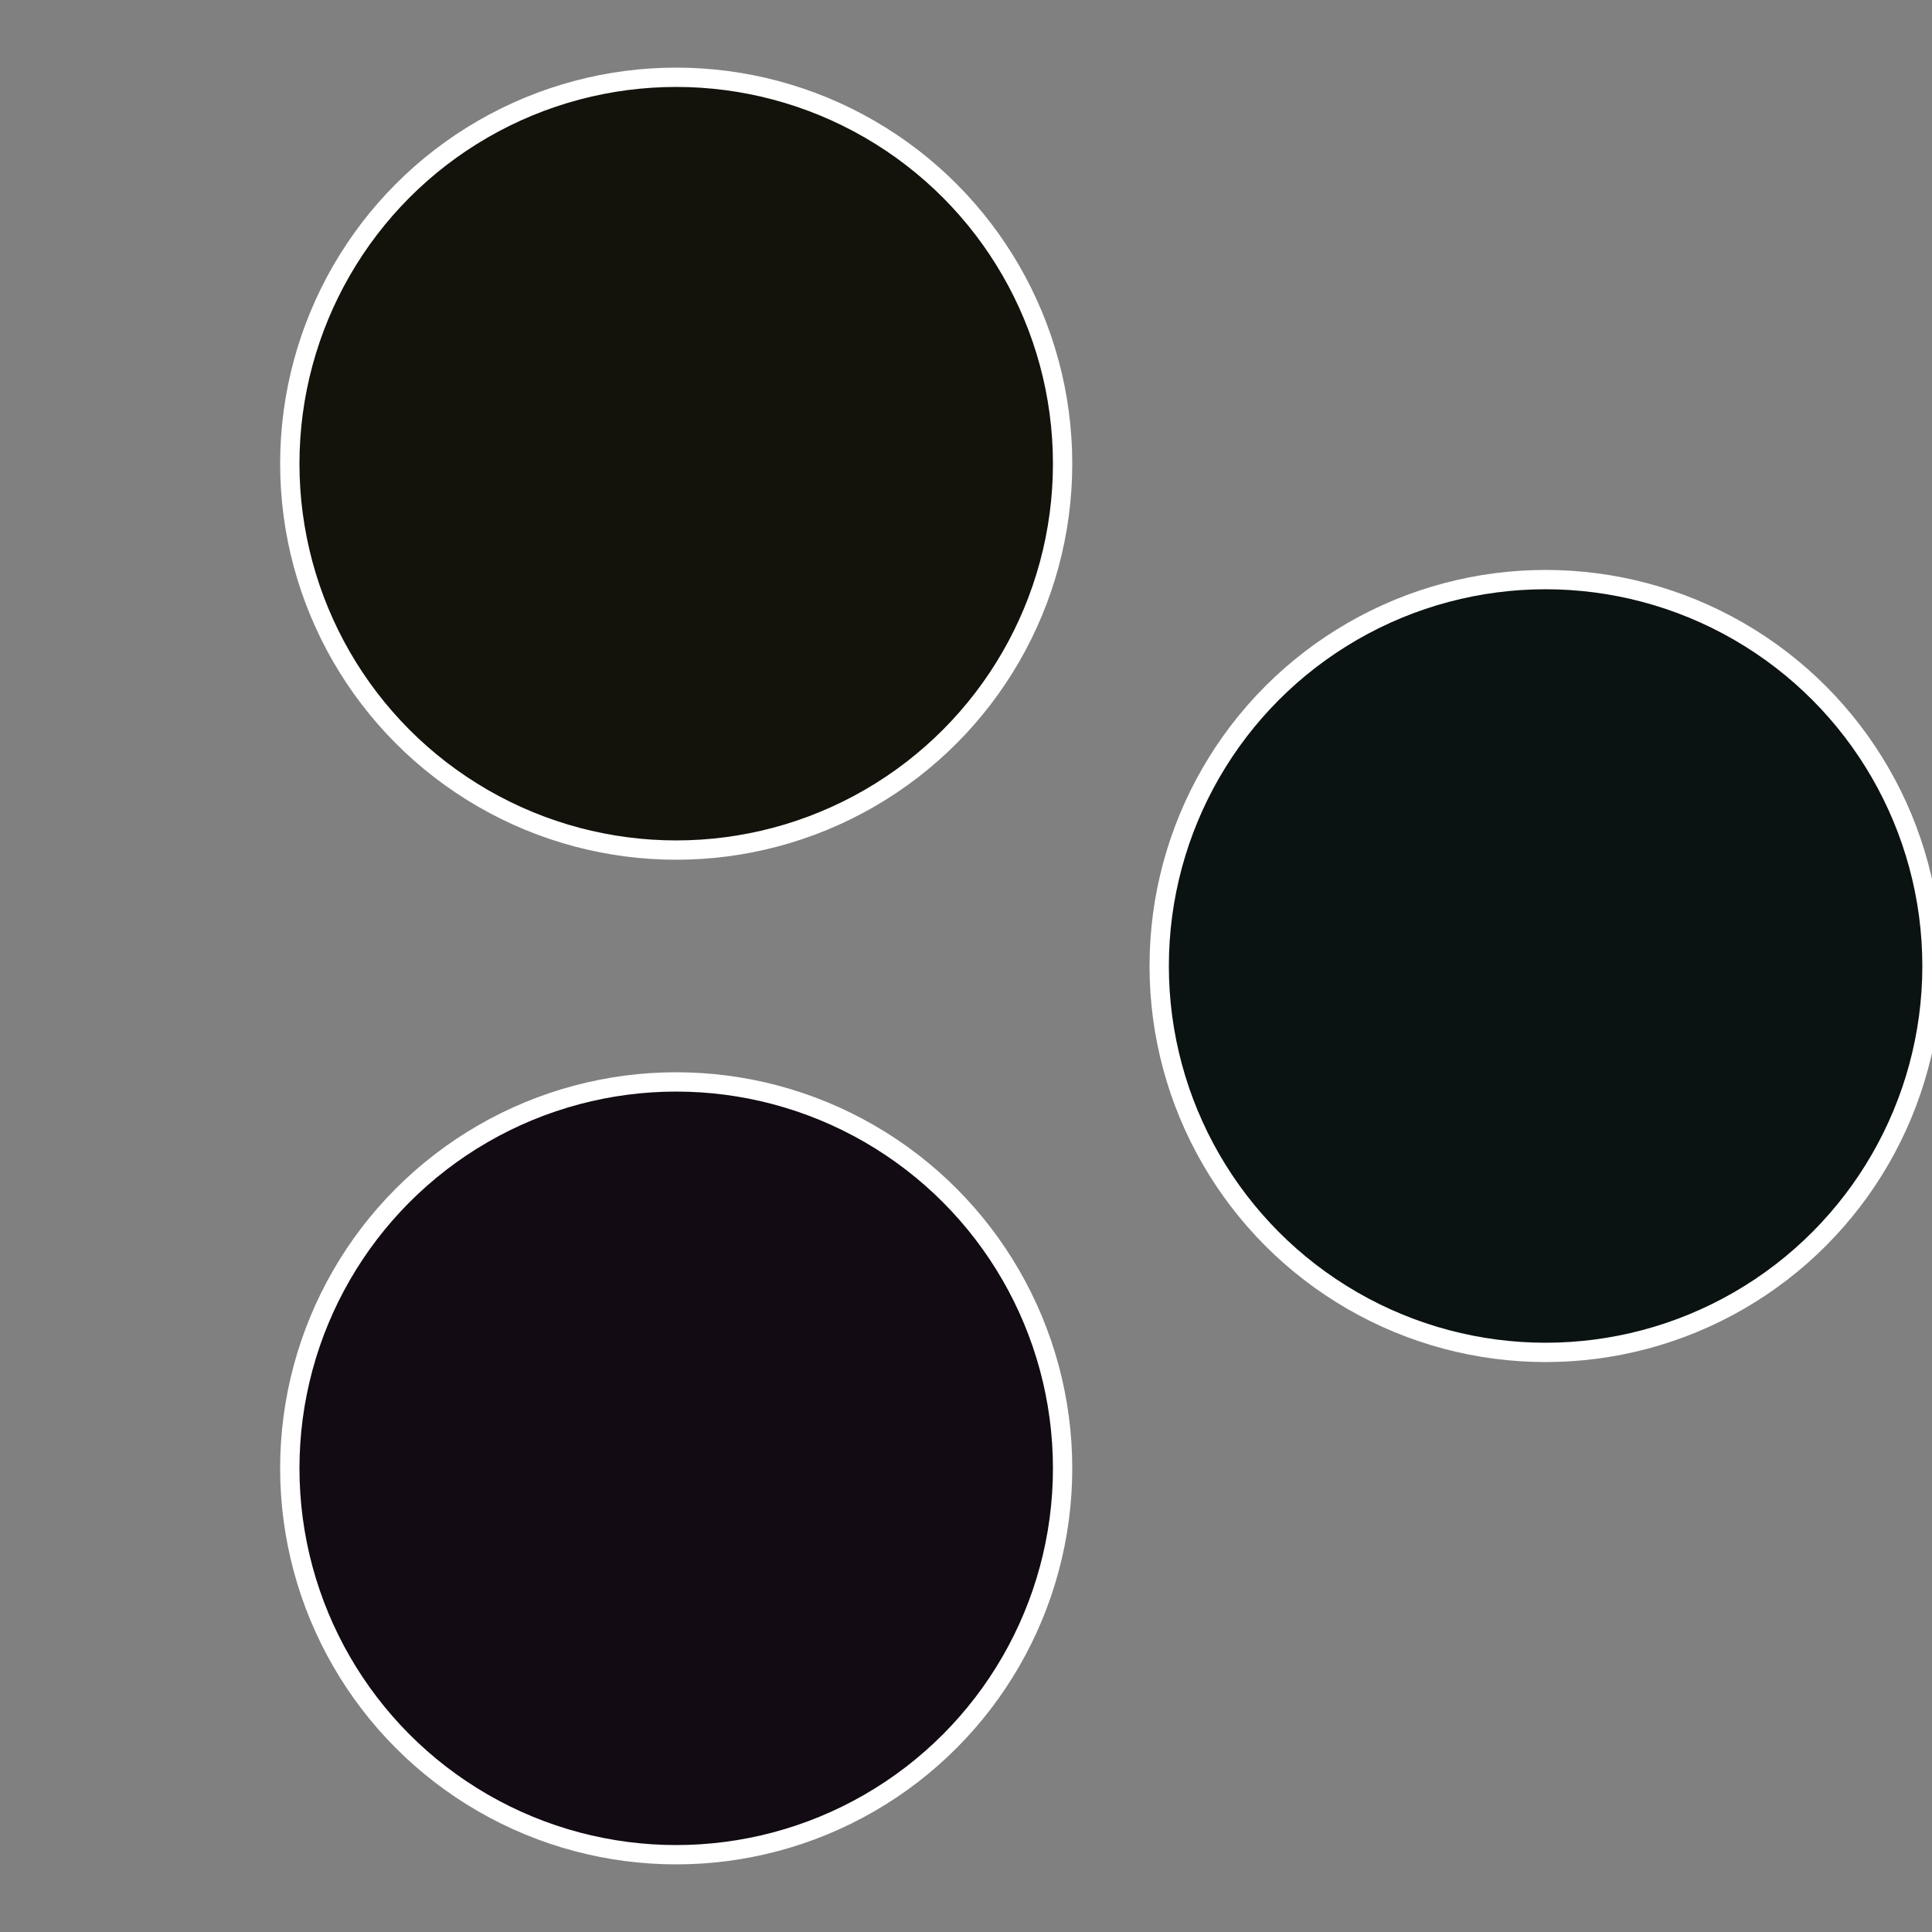
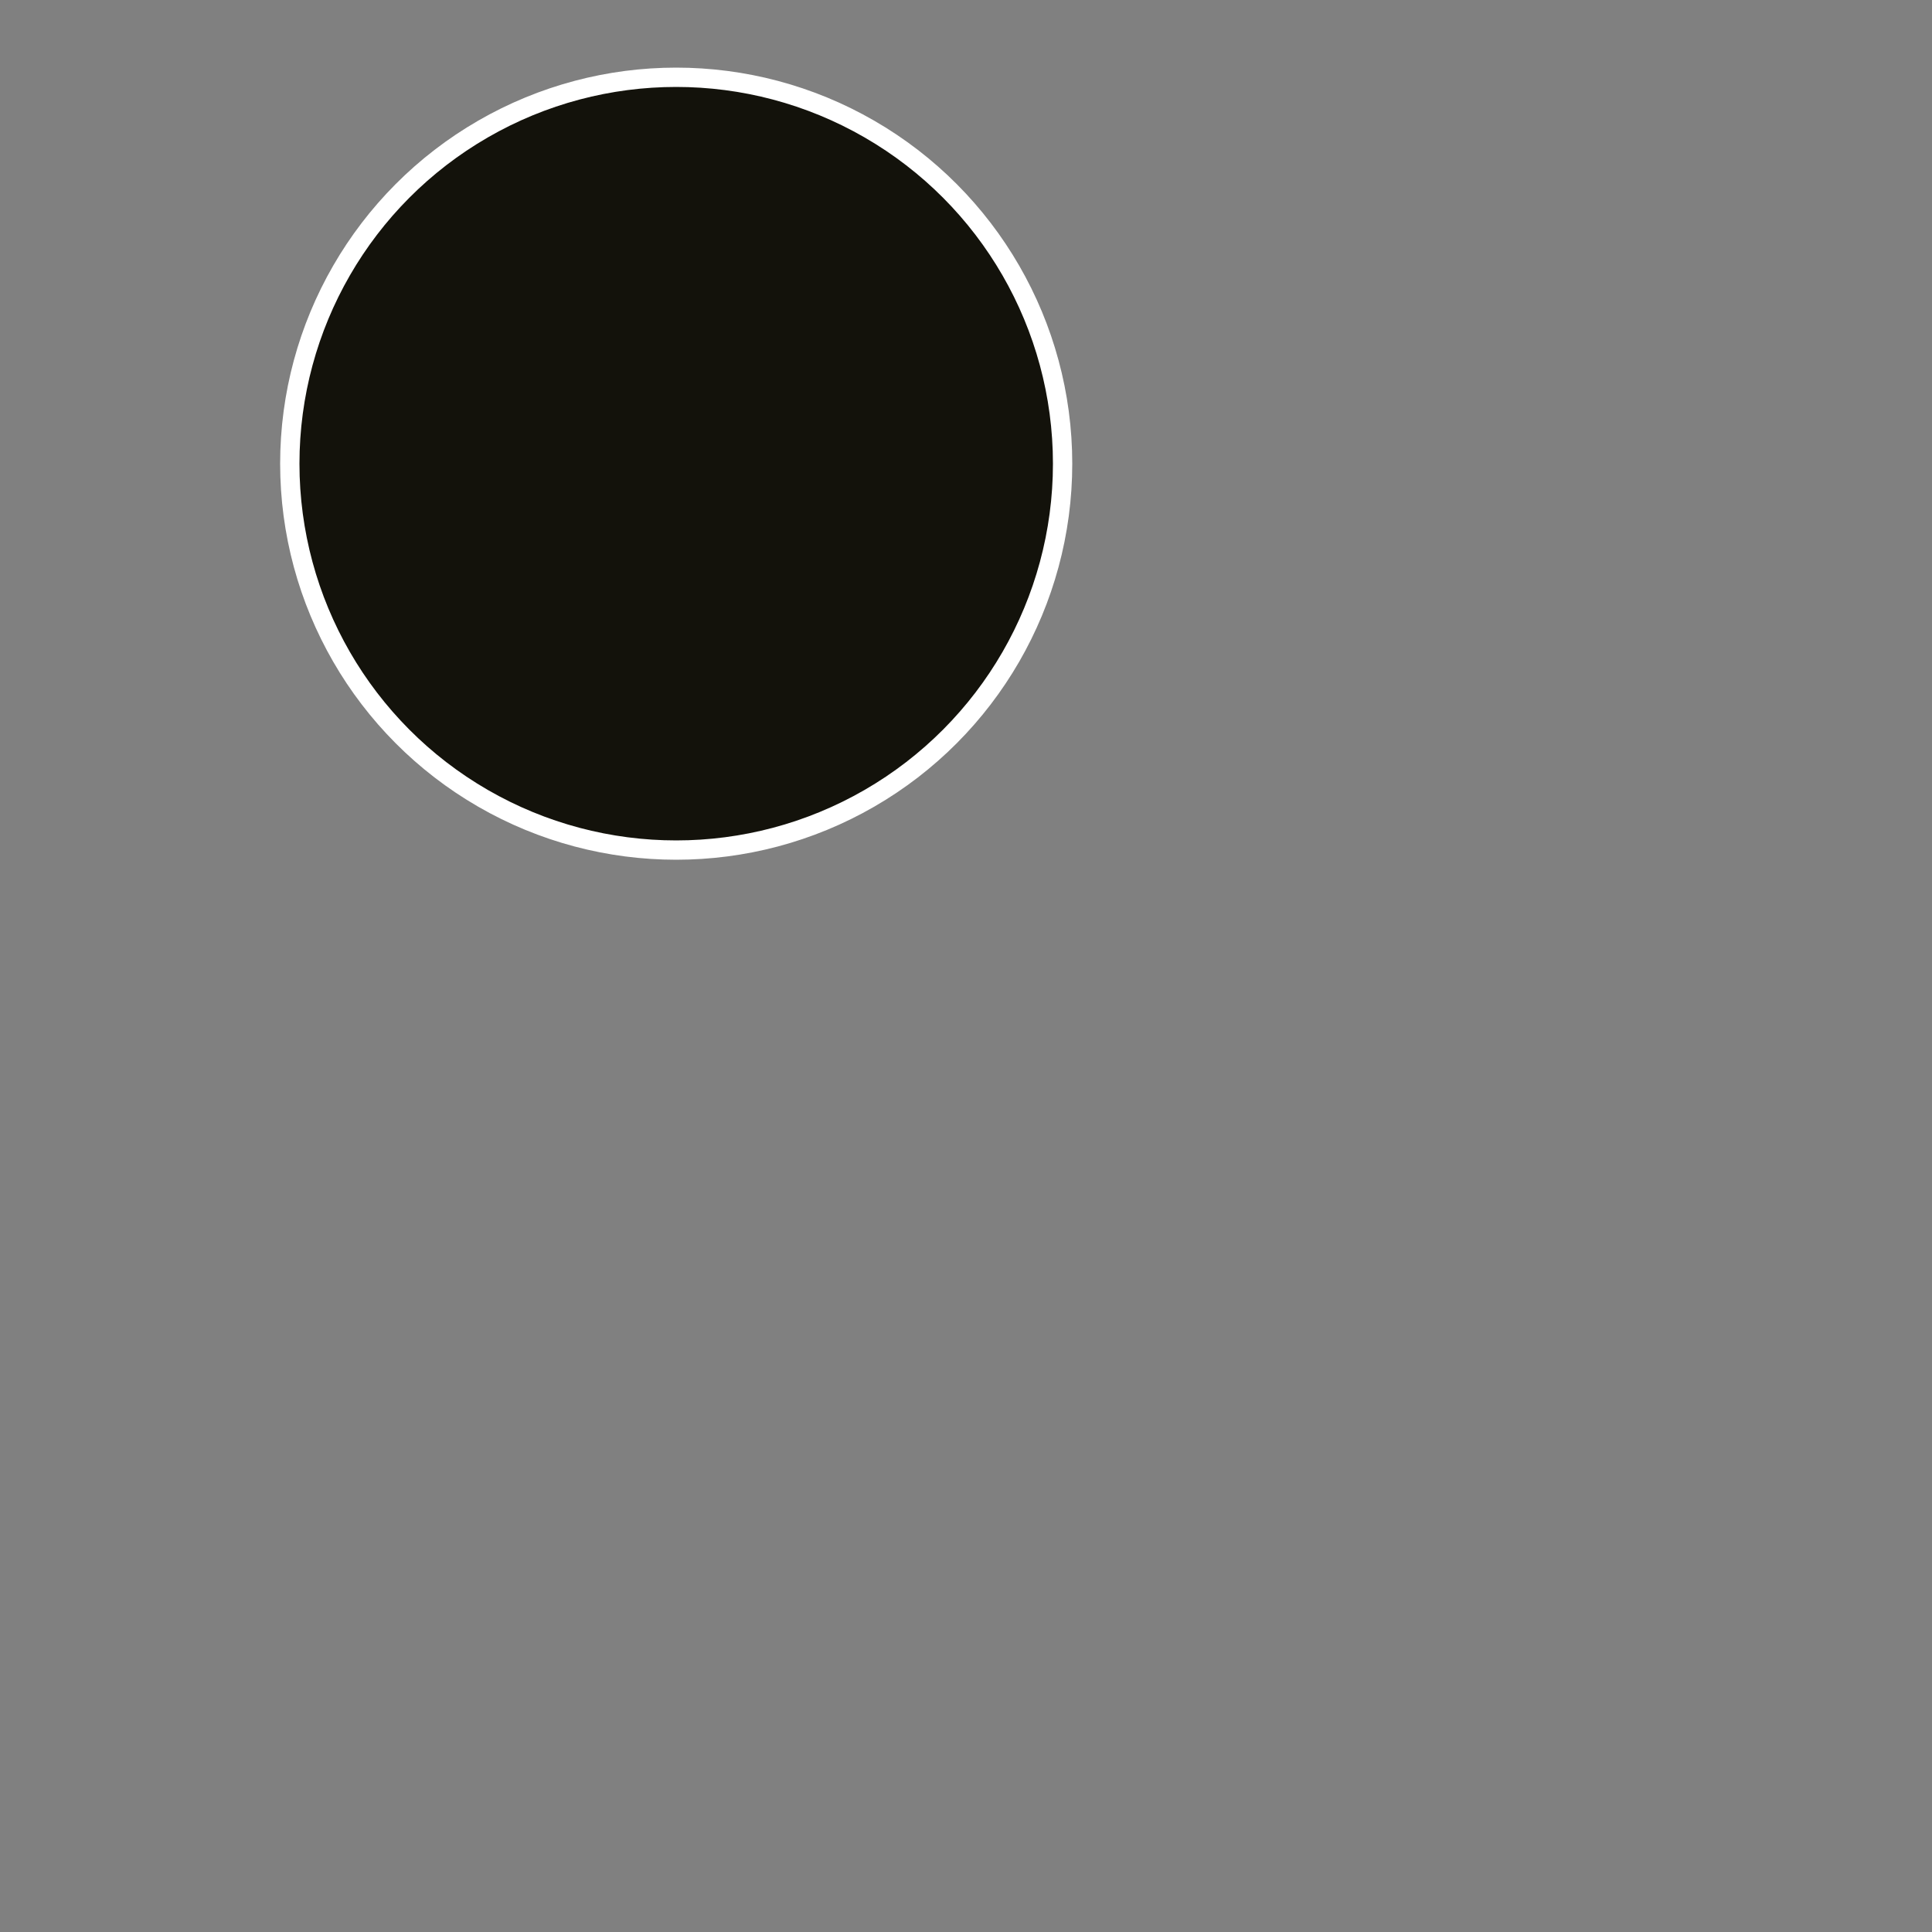
<svg xmlns="http://www.w3.org/2000/svg" width="500" height="500" viewBox="-1 -1 2 2">
  <rect x="-1" y="-1" width="2" height="2" fill="#808080" stroke="none" />
-   <circle cx="0.6" cy="0" r="0.4" fill="#0b1312" stroke="#fff" stroke-width="1%" />
-   <circle cx="-0.3" cy="0.52" r="0.4" fill="#120b13" stroke="#fff" stroke-width="1%" />
  <circle cx="-0.3" cy="-0.52" r="0.4" fill="#13120b" stroke="#fff" stroke-width="1%" />
</svg>